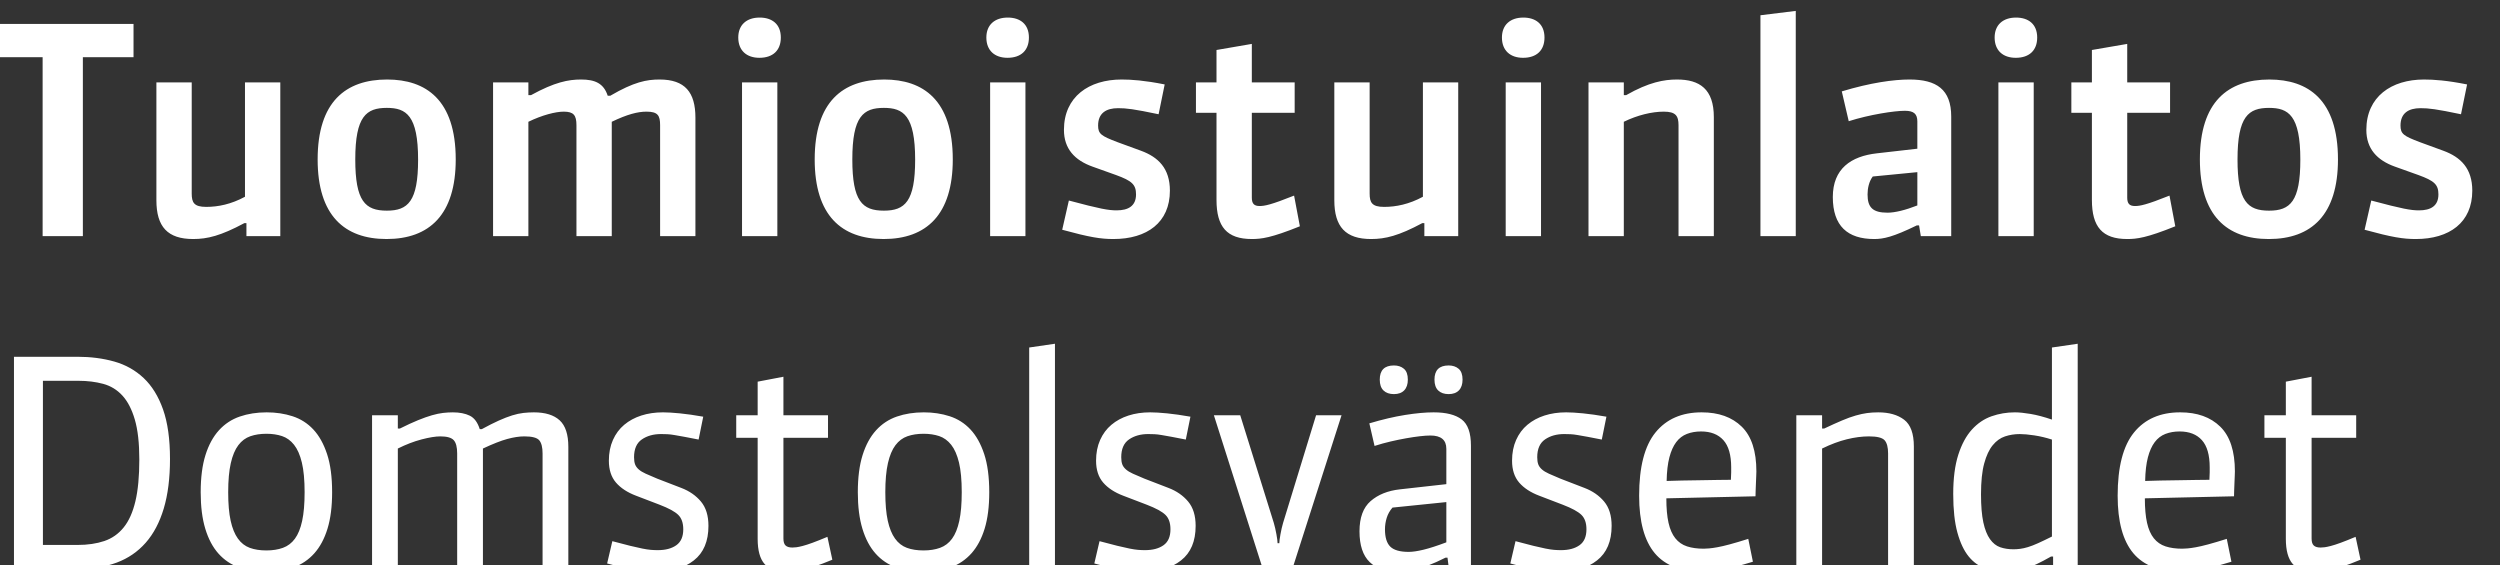
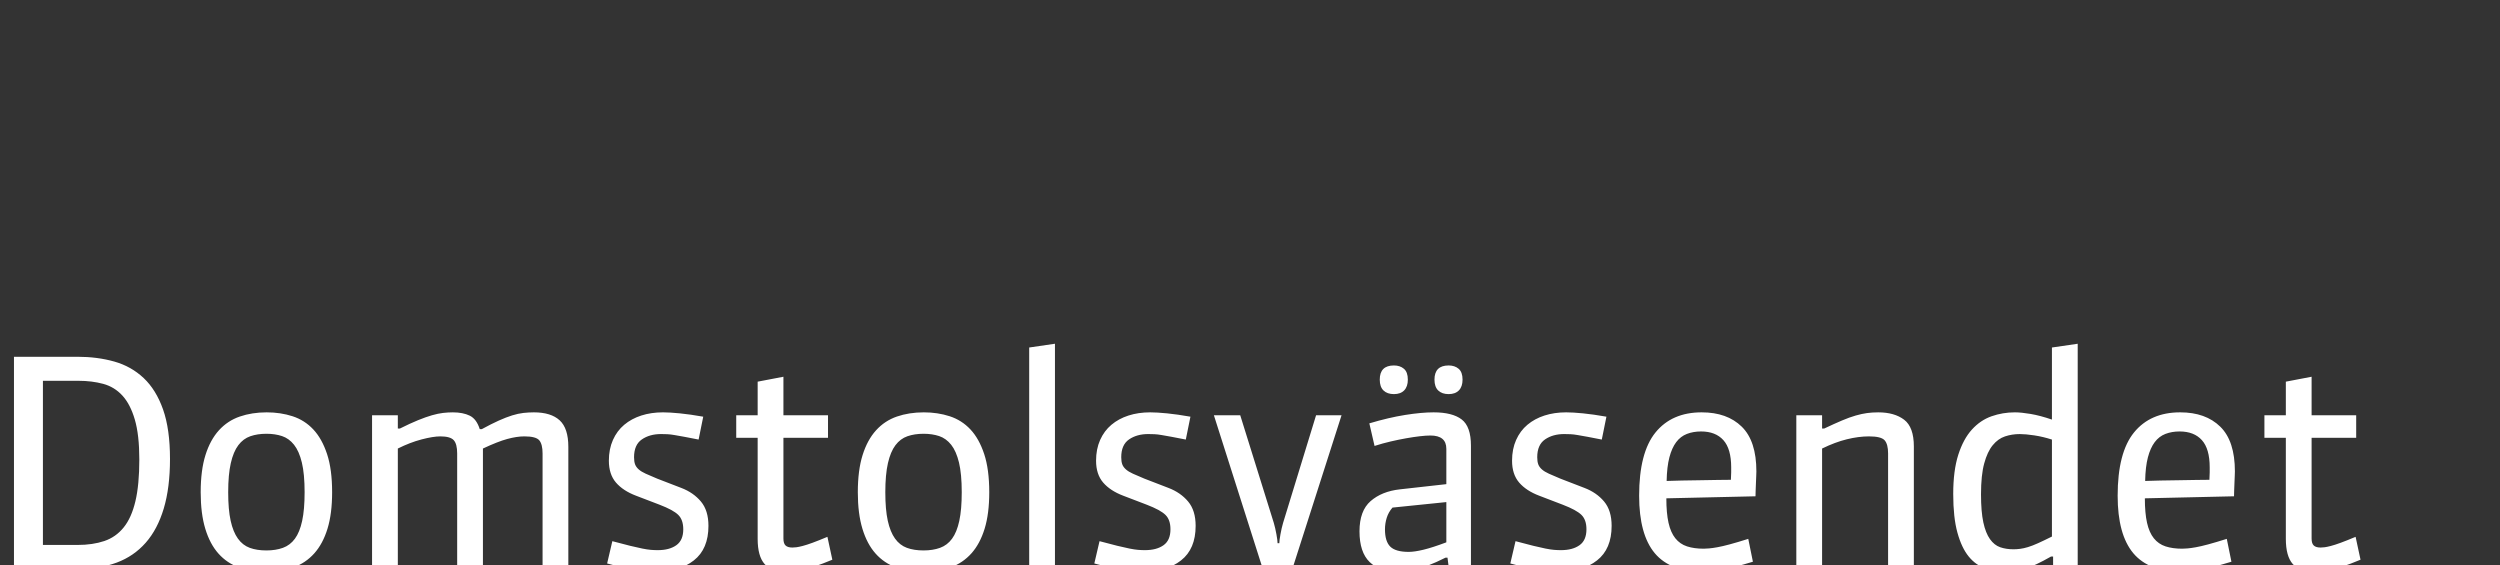
<svg xmlns="http://www.w3.org/2000/svg" xmlns:ns1="http://sodipodi.sourceforge.net/DTD/sodipodi-0.dtd" xmlns:ns2="http://www.inkscape.org/namespaces/inkscape" width="113.044mm" height="25.566mm" viewBox="0 0 113.044 25.566" version="1.1" id="svg67" ns1:docname="tuomioistuinlaitos_logo.svg" ns2:version="1.0.1 (c497b03c, 2020-09-10)">
  <rect x="0" y="0" width="113.044" height="25.566" fill="#333333" stroke="none" />
  <ns1:namedview pagecolor="#ffffff" bordercolor="#666666" borderopacity="1" objecttolerance="10" gridtolerance="10" guidetolerance="10" ns2:pageopacity="0" ns2:pageshadow="2" ns2:window-width="1052" ns2:window-height="555" id="namedview17" showgrid="false" ns2:zoom="2.5465064" ns2:cx="213.62601" ns2:cy="48.314004" ns2:window-x="0" ns2:window-y="23" ns2:window-maximized="0" ns2:current-layer="svg67" />
  <defs id="defs61" />
  <g id="layer1" transform="translate(-0.93,-0.068)" style="fill:#ffffff">
    <g transform="matrix(0.035,0,0,-0.035,-45.228,62.674)" id="g38" style="fill:#ffffff">
      <path id="path40" style="fill:#ffffff;fill-opacity:1;fill-rule:nonzero;stroke:none" d="m 1529.46,1259.76 c -5.99,16.95 -14.34,30.48 -25.06,40.58 -10.72,10.09 -23.37,17.2 -37.96,21.31 -14.59,4.12 -30.48,6.17 -47.69,6.17 h -81.9 v -274.14 h 82.65 c 18.7,0 35.4,2.74 50.12,8.23 14.71,5.48 27.17,14.03 37.4,25.62 10.22,11.59 18.01,26.37 23.37,44.32 5.36,17.95 8.04,39.27 8.04,63.95 0,25.68 -2.99,47 -8.97,63.96 z m -35.72,-118.56 c -3.36,-14.21 -8.41,-25.5 -15.15,-33.85 -6.73,-8.36 -15.08,-14.21 -25.05,-17.58 -9.98,-3.36 -21.45,-5.05 -34.41,-5.05 h -44.88 v 212.06 h 46 c 11.47,0 22.07,-1.31 31.79,-3.92 9.72,-2.62 18.01,-7.67 24.87,-15.15 6.86,-7.48 12.22,-17.83 16.08,-31.04 3.87,-13.22 5.8,-30.43 5.8,-51.62 0,-21.69 -1.68,-39.64 -5.05,-53.85 z m 247.59,60.96 c -4.37,13.21 -10.29,23.81 -17.77,31.79 -7.48,7.98 -16.39,13.65 -26.74,17.02 -10.35,3.36 -21.5,5.05 -33.47,5.05 -12.72,0 -24.31,-1.82 -34.78,-5.43 -10.47,-3.61 -19.45,-9.53 -26.93,-17.76 -7.48,-8.23 -13.28,-18.89 -17.39,-31.98 -4.12,-13.09 -6.17,-29.11 -6.17,-48.06 0,-18.45 1.99,-34.22 5.98,-47.31 3.99,-13.09 9.66,-23.75 17.02,-31.98 7.35,-8.22 16.27,-14.21 26.74,-17.95 10.47,-3.74 22.19,-5.61 35.16,-5.61 12.96,0 24.68,1.94 35.15,5.8 10.47,3.86 19.39,9.91 26.74,18.14 7.35,8.23 13.03,18.82 17.02,31.79 3.98,12.96 5.98,28.67 5.98,47.12 0,19.7 -2.18,36.15 -6.54,49.37 z m -32.17,-86.39 c -2.12,-9.73 -5.23,-17.4 -9.35,-23 -4.11,-5.61 -9.29,-9.54 -15.52,-11.79 -6.23,-2.24 -13.34,-3.36 -21.31,-3.36 -8.23,0 -15.4,1.12 -21.51,3.36 -6.11,2.25 -11.22,6.23 -15.33,11.97 -4.12,5.73 -7.24,13.4 -9.35,23 -2.12,9.6 -3.18,21.88 -3.18,36.84 0,15.21 1.12,27.74 3.36,37.59 2.25,9.85 5.48,17.58 9.73,23.19 4.23,5.61 9.41,9.47 15.52,11.59 6.11,2.12 13.02,3.18 20.76,3.18 7.48,0 14.21,-1 20.19,-2.99 5.99,-2 11.16,-5.74 15.52,-11.22 4.36,-5.49 7.73,-13.16 10.1,-23 2.37,-9.86 3.55,-22.63 3.55,-38.34 0,-14.96 -1.06,-27.3 -3.18,-37.02 z m 343.89,-62.09 v 157.83 c 0,15.95 -3.74,27.36 -11.22,34.22 -7.48,6.86 -18.57,10.29 -33.28,10.29 -4.49,0 -8.98,-0.26 -13.47,-0.75 -4.49,-0.5 -9.35,-1.56 -14.58,-3.18 -5.24,-1.63 -11.04,-3.87 -17.39,-6.73 -6.36,-2.87 -13.66,-6.55 -21.88,-11.04 h -2.62 c -2.75,8.73 -7.05,14.53 -12.9,17.4 -5.87,2.86 -13.16,4.3 -21.88,4.3 -4.25,0 -8.48,-0.26 -12.72,-0.75 -4.24,-0.5 -8.98,-1.5 -14.21,-2.99 -5.24,-1.5 -11.22,-3.62 -17.95,-6.36 -6.74,-2.75 -14.59,-6.36 -23.57,-10.85 h -2.61 v 17.21 h -33.29 v -198.6 h 33.29 v 155.59 c 10.47,5.23 20.69,9.16 30.66,11.78 9.97,2.62 18.08,3.92 24.31,3.92 8.48,0 14.22,-1.62 17.21,-4.86 2.99,-3.24 4.49,-8.97 4.49,-17.2 v -149.23 h 33.28 v 155.59 c 12.72,5.98 23.19,10.09 31.42,12.34 8.23,2.24 15.58,3.36 22.06,3.36 9.97,0 16.4,-1.68 19.27,-5.04 2.86,-3.37 4.3,-9.05 4.3,-17.02 v -149.23 z m 171.29,87.14 c -6.49,7.73 -14.96,13.59 -25.43,17.58 l -31.04,11.97 c -5.99,2.49 -10.91,4.61 -14.78,6.36 -3.86,1.74 -6.91,3.61 -9.16,5.61 -2.24,1.99 -3.8,4.17 -4.67,6.54 -0.88,2.37 -1.31,5.43 -1.31,9.17 0,10.71 3.36,18.38 10.1,23 6.73,4.61 14.96,6.92 24.68,6.92 2.74,0 5.48,-0.07 8.23,-0.19 2.74,-0.13 5.85,-0.5 9.35,-1.12 3.49,-0.63 7.72,-1.38 12.71,-2.25 4.99,-0.87 11.09,-2.05 18.33,-3.55 l 5.98,29.55 c -11.22,1.99 -21.26,3.42 -30.1,4.3 -8.86,0.87 -16.15,1.31 -21.88,1.31 -10.23,0 -19.58,-1.38 -28.05,-4.12 -8.48,-2.74 -15.84,-6.73 -22.07,-11.97 -6.23,-5.23 -11.1,-11.78 -14.58,-19.63 -3.5,-7.85 -5.24,-16.77 -5.24,-26.74 0,-11.72 3.05,-21.13 9.16,-28.24 6.11,-7.1 14.78,-12.78 26,-17.02 l 30.29,-11.59 c 11.72,-4.49 19.76,-8.85 24.12,-13.09 4.36,-4.24 6.55,-10.47 6.55,-18.7 0,-9.48 -2.99,-16.33 -8.98,-20.57 -5.98,-4.24 -13.97,-6.36 -23.93,-6.36 -3,0 -5.99,0.12 -8.98,0.38 -2.99,0.24 -6.67,0.8 -11.03,1.68 -4.37,0.87 -9.61,2.06 -15.71,3.55 -6.11,1.5 -13.78,3.49 -23,5.99 l -6.73,-28.8 c 8.22,-2.25 15.39,-4.06 21.5,-5.42 6.11,-1.38 11.59,-2.49 16.46,-3.37 4.86,-0.87 9.22,-1.43 13.09,-1.68 3.86,-0.25 7.66,-0.38 11.4,-0.38 20.44,0 36.96,4.92 49.56,14.78 12.59,9.84 18.89,24.74 18.89,44.69 0,13.21 -3.25,23.68 -9.73,31.41 z m 163.43,-45.62 c -7.73,-3.25 -14.15,-5.8 -19.26,-7.67 -5.11,-1.87 -9.35,-3.24 -12.71,-4.11 -3.37,-0.88 -6.05,-1.44 -8.04,-1.69 -2,-0.25 -3.74,-0.37 -5.24,-0.37 -3.99,0 -6.92,0.87 -8.79,2.62 -1.87,1.74 -2.8,4.73 -2.8,8.97 v 130.15 h 57.59 v 29.18 h -57.59 v 49.74 l -33.29,-6.36 v -43.38 h -27.68 v -29.18 h 27.68 v -130.52 c 0,-14.96 2.99,-25.81 8.98,-32.54 5.98,-6.73 15.83,-10.1 29.54,-10.1 2.74,0 5.61,0.13 8.6,0.38 3,0.25 6.67,0.93 11.04,2.05 4.36,1.13 9.59,2.68 15.71,4.68 6.1,1.99 13.65,4.86 22.62,8.6 z m 202.53,106.96 c -4.37,13.21 -10.29,23.81 -17.77,31.79 -7.48,7.98 -16.4,13.65 -26.74,17.02 -10.35,3.36 -21.51,5.05 -33.47,5.05 -12.72,0 -24.31,-1.82 -34.79,-5.43 -10.47,-3.61 -19.44,-9.53 -26.92,-17.76 -7.48,-8.23 -13.28,-18.89 -17.39,-31.98 -4.12,-13.09 -6.18,-29.11 -6.18,-48.06 0,-18.45 2,-34.22 5.99,-47.31 3.98,-13.09 9.66,-23.75 17.02,-31.98 7.35,-8.22 16.26,-14.21 26.74,-17.95 10.47,-3.74 22.18,-5.61 35.15,-5.61 12.96,0 24.69,1.94 35.16,5.8 10.47,3.86 19.38,9.91 26.74,18.14 7.35,8.23 13.02,18.82 17.02,31.79 3.98,12.96 5.98,28.67 5.98,47.12 0,19.7 -2.19,36.15 -6.54,49.37 z m -32.17,-86.39 c -2.12,-9.73 -5.23,-17.4 -9.35,-23 -4.11,-5.61 -9.29,-9.54 -15.52,-11.79 -6.24,-2.24 -13.34,-3.36 -21.32,-3.36 -8.23,0 -15.4,1.12 -21.5,3.36 -6.12,2.25 -11.22,6.23 -15.34,11.97 -4.11,5.73 -7.23,13.4 -9.35,23 -2.12,9.6 -3.18,21.88 -3.18,36.84 0,15.21 1.13,27.74 3.37,37.59 2.24,9.85 5.48,17.58 9.72,23.19 4.24,5.61 9.41,9.47 15.52,11.59 6.11,2.12 13.03,3.18 20.76,3.18 7.48,0 14.21,-1 20.2,-2.99 5.98,-2 11.15,-5.74 15.52,-11.22 4.36,-5.49 7.72,-13.16 10.1,-23 2.36,-9.86 3.55,-22.63 3.55,-38.34 0,-14.96 -1.06,-27.3 -3.18,-37.02 z m 123.6,-62.09 v 290.97 l -33.28,-4.86 v -286.11 z m 172.04,87.14 c -6.49,7.73 -14.96,13.59 -25.43,17.58 l -31.05,11.97 c -5.98,2.49 -10.91,4.61 -14.77,6.36 -3.87,1.74 -6.92,3.61 -9.16,5.61 -2.25,1.99 -3.81,4.17 -4.68,6.54 -0.87,2.37 -1.31,5.43 -1.31,9.17 0,10.71 3.37,18.38 10.1,23 6.73,4.61 14.96,6.92 24.69,6.92 2.74,0 5.48,-0.07 8.22,-0.19 2.74,-0.13 5.86,-0.5 9.35,-1.12 3.49,-0.63 7.73,-1.38 12.72,-2.25 4.98,-0.87 11.09,-2.05 18.33,-3.55 l 5.98,29.55 c -11.22,1.99 -21.26,3.42 -30.11,4.3 -8.85,0.87 -16.14,1.31 -21.88,1.31 -10.22,0 -19.57,-1.38 -28.05,-4.12 -8.48,-2.74 -15.83,-6.73 -22.06,-11.97 -6.24,-5.23 -11.1,-11.78 -14.59,-19.63 -3.49,-7.85 -5.23,-16.77 -5.23,-26.74 0,-11.72 3.05,-21.13 9.16,-28.24 6.11,-7.1 14.77,-12.78 25.99,-17.02 l 30.3,-11.59 c 11.71,-4.49 19.75,-8.85 24.12,-13.09 4.36,-4.24 6.54,-10.47 6.54,-18.7 0,-9.48 -2.99,-16.33 -8.97,-20.57 -5.99,-4.24 -13.97,-6.36 -23.94,-6.36 -2.99,0 -5.98,0.12 -8.97,0.38 -3,0.24 -6.68,0.8 -11.04,1.68 -4.36,0.87 -9.6,2.06 -15.71,3.55 -6.11,1.5 -13.77,3.49 -23,5.99 l -6.73,-28.8 c 8.23,-2.25 15.39,-4.06 21.51,-5.42 6.1,-1.38 11.59,-2.49 16.45,-3.37 4.86,-0.87 9.22,-1.43 13.09,-1.68 3.87,-0.25 7.67,-0.38 11.41,-0.38 20.44,0 36.96,4.92 49.55,14.78 12.59,9.84 18.89,24.74 18.89,44.69 0,13.21 -3.24,23.68 -9.72,31.41 z m 198.22,111.46 h -32.91 l -42.64,-139.13 c -1.25,-4.24 -2.37,-9.11 -3.37,-14.59 -1,-5.49 -1.49,-9.35 -1.49,-11.59 h -2.25 c 0,2.24 -0.5,6.1 -1.49,11.59 -1,5.48 -2.12,10.35 -3.37,14.59 l -43.38,139.13 h -34.04 l 63.21,-198.6 h 38.15 z m 167.17,-198.6 v 159.33 c 0,16.45 -3.99,27.73 -11.97,33.84 -7.98,6.11 -20.07,9.17 -36.27,9.17 -10.48,0 -22.76,-1.13 -36.84,-3.37 -14.09,-2.24 -29.49,-5.86 -46.19,-10.85 l 6.73,-29.17 c 6.98,2.25 13.96,4.17 20.94,5.8 6.98,1.62 13.65,2.99 20.01,4.11 6.36,1.13 12.22,2 17.58,2.62 5.36,0.62 9.91,0.94 13.65,0.94 13.71,0 20.57,-5.74 20.57,-17.21 v -45.63 l -60.21,-6.73 c -15.47,-1.75 -27.99,-6.79 -37.59,-15.14 -9.6,-8.36 -14.4,-21.39 -14.4,-39.09 0,-17.95 4.36,-31.17 13.09,-39.64 8.73,-8.48 21.32,-12.72 37.78,-12.72 2.74,0 5.85,0.19 9.35,0.56 3.48,0.38 7.6,1.19 12.34,2.43 4.73,1.25 10.22,3.05 16.45,5.43 6.23,2.36 13.59,5.67 22.07,9.91 h 2.62 l 1.87,-14.59 z m -31.79,34.41 c -11.97,-4.49 -21.82,-7.67 -29.54,-9.54 -7.74,-1.87 -14.09,-2.8 -19.08,-2.8 -11.22,0 -19.14,2.24 -23.75,6.73 -4.61,4.49 -6.92,11.97 -6.92,22.44 0,4.98 0.75,9.91 2.25,14.77 1.49,4.87 3.98,9.29 7.48,13.28 l 69.56,7.11 z m -54.79,224.21 c -3.37,2.87 -7.67,4.3 -12.9,4.3 -12.22,0 -18.33,-6.11 -18.33,-18.32 0,-6.24 1.62,-10.91 4.86,-14.03 3.24,-3.12 7.73,-4.67 13.47,-4.67 5.73,0 10.15,1.62 13.27,4.86 3.12,3.24 4.68,7.85 4.68,13.84 0,6.48 -1.68,11.15 -5.05,14.02 z m 70.69,0 c -3.37,2.87 -7.67,4.3 -12.91,4.3 -12.22,0 -18.32,-6.11 -18.32,-18.32 0,-6.24 1.62,-10.91 4.86,-14.03 3.24,-3.12 7.72,-4.67 13.46,-4.67 5.74,0 10.16,1.62 13.28,4.86 3.12,3.24 4.68,7.85 4.68,13.84 0,6.48 -1.69,11.15 -5.05,14.02 z m 187.93,-171.48 c -6.49,7.73 -14.96,13.59 -25.43,17.58 l -31.05,11.97 c -5.98,2.49 -10.91,4.61 -14.77,6.36 -3.87,1.74 -6.92,3.61 -9.16,5.61 -2.25,1.99 -3.81,4.17 -4.68,6.54 -0.87,2.37 -1.31,5.43 -1.31,9.17 0,10.71 3.37,18.38 10.1,23 6.73,4.61 14.96,6.92 24.69,6.92 2.74,0 5.48,-0.07 8.22,-0.19 2.74,-0.13 5.86,-0.5 9.35,-1.12 3.49,-0.63 7.73,-1.38 12.72,-2.25 4.98,-0.87 11.09,-2.05 18.33,-3.55 l 5.98,29.55 c -11.22,1.99 -21.26,3.42 -30.11,4.3 -8.85,0.87 -16.14,1.31 -21.88,1.31 -10.22,0 -19.57,-1.38 -28.05,-4.12 -8.48,-2.74 -15.83,-6.73 -22.06,-11.97 -6.24,-5.23 -11.1,-11.78 -14.59,-19.63 -3.49,-7.85 -5.23,-16.77 -5.23,-26.74 0,-11.72 3.05,-21.13 9.16,-28.24 6.11,-7.1 14.77,-12.78 25.99,-17.02 l 30.3,-11.59 c 11.71,-4.49 19.75,-8.85 24.12,-13.09 4.36,-4.24 6.54,-10.47 6.54,-18.7 0,-9.48 -2.99,-16.33 -8.97,-20.57 -5.99,-4.24 -13.97,-6.36 -23.94,-6.36 -2.99,0 -5.98,0.12 -8.97,0.38 -3,0.24 -6.68,0.8 -11.04,1.68 -4.36,0.87 -9.6,2.06 -15.71,3.55 -6.11,1.5 -13.77,3.49 -23,5.99 l -6.73,-28.8 c 8.23,-2.25 15.39,-4.06 21.51,-5.42 6.1,-1.38 11.59,-2.49 16.45,-3.37 4.86,-0.87 9.22,-1.43 13.09,-1.68 3.87,-0.25 7.67,-0.38 11.41,-0.38 20.44,0 36.96,4.92 49.55,14.78 12.59,9.84 18.89,24.74 18.89,44.69 0,13.21 -3.24,23.68 -9.72,31.41 z m 186.24,-48.24 c -9.47,-2.99 -17.45,-5.37 -23.93,-7.11 -6.49,-1.75 -11.85,-2.99 -16.08,-3.74 -4.25,-0.75 -7.73,-1.25 -10.48,-1.49 -2.74,-0.26 -5.11,-0.38 -7.1,-0.38 -8.23,0 -15.4,1 -21.51,2.99 -6.11,2 -11.16,5.49 -15.14,10.48 -3.99,4.98 -6.92,11.65 -8.79,20 -1.87,8.36 -2.81,18.89 -2.81,31.61 19.45,0.49 38.65,0.93 57.6,1.31 18.94,0.37 38.15,0.8 57.59,1.31 0,1.99 0.06,4.54 0.19,7.66 0.12,3.12 0.25,6.3 0.38,9.54 0.12,3.24 0.24,6.23 0.37,8.98 0.12,2.74 0.19,4.73 0.19,5.98 0,26.18 -6.3,45.44 -18.89,57.78 -12.59,12.35 -29.86,18.52 -51.8,18.52 -25.68,0 -45.57,-8.67 -59.65,-26 -14.09,-17.33 -21.13,-44.57 -21.13,-81.72 0,-33.41 6.73,-58.15 20.19,-74.24 13.47,-16.08 34.53,-24.12 63.21,-24.12 6.73,0 14.89,0.94 24.5,2.81 9.59,1.87 22.62,5.29 39.08,10.28 z m -39.83,76.11 c -7.1,-0.13 -14.58,-0.25 -22.44,-0.38 -7.85,-0.13 -15.65,-0.25 -23.37,-0.37 -7.73,-0.13 -14.34,-0.32 -19.82,-0.56 0.24,12.21 1.43,22.37 3.55,30.48 2.12,8.1 5.05,14.64 8.79,19.63 3.74,4.99 8.35,8.54 13.84,10.66 5.48,2.12 11.59,3.18 18.32,3.18 12.47,0 22.07,-3.74 28.8,-11.22 6.73,-7.48 10.1,-19.2 10.1,-35.15 v -6.36 c 0,-2.99 -0.13,-6.24 -0.38,-9.73 -4.48,0 -10.28,-0.06 -17.39,-0.18 z m 253.76,-115.01 v 158.2 c 0,16.71 -4.18,28.24 -12.53,34.6 -8.36,6.36 -19.51,9.54 -33.47,9.54 -5.24,0 -10.1,-0.32 -14.59,-0.94 -4.49,-0.62 -9.35,-1.68 -14.58,-3.18 -5.24,-1.49 -11.1,-3.62 -17.58,-6.36 -6.49,-2.74 -14.21,-6.23 -23.19,-10.47 h -2.62 v 17.21 h -33.28 v -198.6 h 33.28 v 155.59 c 11.22,5.48 21.88,9.47 31.98,11.96 10.1,2.49 19.63,3.74 28.61,3.74 10.47,0 17.2,-1.68 20.2,-5.04 2.99,-3.37 4.48,-9.05 4.48,-17.02 v -149.23 z m 211.68,0 v 290.97 l -33.29,-4.86 v -93.12 c -10.22,3.48 -19.39,5.92 -27.49,7.29 -8.1,1.37 -14.9,2.06 -20.38,2.06 -10.47,0 -20.51,-1.69 -30.11,-5.05 -9.6,-3.37 -18.08,-9.11 -25.43,-17.21 -7.36,-8.1 -13.22,-18.95 -17.58,-32.53 -4.36,-13.6 -6.54,-30.49 -6.54,-50.68 0,-20.2 1.8,-36.84 5.42,-49.93 3.61,-13.09 8.48,-23.38 14.59,-30.86 6.1,-7.48 13.4,-12.65 21.88,-15.52 8.47,-2.86 17.57,-4.3 27.3,-4.3 6.98,0 14.77,1.31 23.37,3.93 8.61,2.62 19.88,7.91 33.85,15.89 h 2.62 v -16.08 z m -33.29,41.89 c -6.98,-3.49 -12.96,-6.36 -17.95,-8.6 -4.99,-2.25 -9.35,-3.93 -13.09,-5.05 -3.74,-1.12 -7.11,-1.87 -10.1,-2.24 -2.99,-0.38 -5.86,-0.57 -8.6,-0.57 -6.23,0 -11.91,0.87 -17.02,2.62 -5.11,1.74 -9.53,5.24 -13.27,10.47 -3.74,5.24 -6.61,12.47 -8.61,21.7 -1.99,9.22 -2.99,21.31 -2.99,36.27 0,16.46 1.37,29.74 4.12,39.84 2.74,10.09 6.41,17.95 11.03,23.56 4.61,5.61 9.91,9.41 15.89,11.4 5.99,2 12.35,3 19.08,3 4.98,0 11.22,-0.56 18.7,-1.69 7.48,-1.12 15.08,-2.93 22.81,-5.42 z m 225.89,-2.99 c -9.47,-2.99 -17.45,-5.37 -23.93,-7.11 -6.49,-1.75 -11.85,-2.99 -16.08,-3.74 -4.25,-0.75 -7.74,-1.25 -10.48,-1.49 -2.74,-0.26 -5.11,-0.38 -7.1,-0.38 -8.23,0 -15.4,1 -21.51,2.99 -6.11,2 -11.16,5.49 -15.14,10.48 -4,4.98 -6.92,11.65 -8.79,20 -1.87,8.36 -2.81,18.89 -2.81,31.61 19.45,0.49 38.65,0.93 57.6,1.31 18.94,0.37 38.15,0.8 57.59,1.31 0,1.99 0.06,4.54 0.19,7.66 0.12,3.12 0.25,6.3 0.38,9.54 0.12,3.24 0.24,6.23 0.37,8.98 0.12,2.74 0.19,4.73 0.19,5.98 0,26.18 -6.3,45.44 -18.89,57.78 -12.59,12.35 -29.86,18.52 -51.8,18.52 -25.68,0 -45.57,-8.67 -59.65,-26 -14.09,-17.33 -21.13,-44.57 -21.13,-81.72 0,-33.41 6.73,-58.15 20.19,-74.24 13.47,-16.08 34.53,-24.12 63.21,-24.12 6.73,0 14.89,0.94 24.49,2.81 9.6,1.87 22.63,5.29 39.09,10.28 z m -39.83,76.11 c -7.1,-0.13 -14.58,-0.25 -22.44,-0.38 -7.85,-0.13 -15.65,-0.25 -23.37,-0.37 -7.73,-0.13 -14.34,-0.32 -19.82,-0.56 0.24,12.21 1.43,22.37 3.55,30.48 2.11,8.1 5.05,14.64 8.79,19.63 3.74,4.99 8.35,8.54 13.84,10.66 5.48,2.12 11.59,3.18 18.32,3.18 12.47,0 22.07,-3.74 28.8,-11.22 6.73,-7.48 10.1,-19.2 10.1,-35.15 v -6.36 c 0,-2.99 -0.13,-6.24 -0.38,-9.73 -4.48,0 -10.28,-0.06 -17.39,-0.18 z m 206.26,-73.49 c -7.73,-3.25 -14.15,-5.8 -19.26,-7.67 -5.11,-1.87 -9.35,-3.24 -12.72,-4.11 -3.36,-0.88 -6.04,-1.44 -8.04,-1.69 -2,-0.25 -3.74,-0.37 -5.23,-0.37 -3.99,0 -6.92,0.87 -8.79,2.62 -1.87,1.74 -2.81,4.73 -2.81,8.97 v 130.15 h 57.6 v 29.18 h -57.6 v 49.74 l -33.28,-6.36 v -43.38 h -27.68 v -29.18 h 27.68 v -130.52 c 0,-14.96 2.99,-25.81 8.97,-32.54 5.99,-6.73 15.83,-10.1 29.55,-10.1 2.74,0 5.61,0.13 8.6,0.38 2.99,0.25 6.67,0.93 11.03,2.05 4.36,1.13 9.6,2.68 15.71,4.68 6.11,1.99 13.65,4.86 22.63,8.6 l -6.36,29.55" />
-       <path id="path42" style="fill:#ffffff;fill-opacity:1;fill-rule:nonzero;stroke:none" d="m 1491.31,1714.81 v 43.01 h -182.89 v -43.01 h 65.45 v -231.13 h 51.99 v 231.13 z m 189.62,-231.13 v 198.6 h -45.63 v -147.73 c -17.95,-9.73 -34.78,-13.09 -50.12,-13.09 -15.71,0 -18.7,5.61 -18.7,17.2 v 143.62 h -45.63 v -152.22 c 0,-34.41 14.59,-50.12 47.5,-50.12 18.33,0 35.53,4.12 66.2,20.57 h 2.62 v -16.83 z m 226.64,99.11 c 0,77.05 -38.52,103.23 -88.64,103.23 -53.48,0 -89.76,-28.8 -89.76,-103.23 0,-72.55 34.78,-102.85 89.01,-102.85 55.36,0 89.39,31.42 89.39,102.85 z m -48.62,-0.37 c 0,-53.86 -13.09,-65.83 -40.39,-65.83 -28.05,0 -40.77,12.35 -40.77,66.2 0,55.73 14.21,66.57 40.77,66.57 25.06,0 40.39,-9.72 40.39,-66.94 z m 358.29,-98.74 v 152.97 c 0,32.91 -13.46,49.37 -46.38,49.37 -16.45,0 -32.91,-3 -63.58,-20.95 h -3.36 c -5.24,16.08 -16.46,20.95 -34.41,20.95 -16.46,0 -34.03,-3.37 -64.7,-20.2 h -3.37 v 16.46 h -45.63 v -198.6 h 45.63 v 147.73 c 17.58,8.6 35.16,13.09 45.63,13.09 12.72,0 16.46,-4.49 16.46,-17.58 v -143.24 h 45.62 v 147.73 c 20.2,9.73 33.66,13.09 44.88,13.09 14.59,0 17.58,-4.86 17.58,-17.58 v -143.24 z m 105.84,0 v 198.6 h -45.63 v -198.6 z m 4.49,256.57 c 0,17.57 -11.59,25.8 -27.3,25.8 -16.83,0 -27.68,-9.35 -27.68,-25.8 0,-16.83 10.85,-26.18 27.3,-26.18 17.58,0 27.68,9.72 27.68,26.18 z m 222.15,-157.46 c 0,77.05 -38.52,103.23 -88.64,103.23 -53.48,0 -89.76,-28.8 -89.76,-103.23 0,-72.55 34.79,-102.85 89.02,-102.85 55.35,0 89.38,31.42 89.38,102.85 z m -48.62,-0.37 c 0,-53.86 -13.09,-65.83 -40.39,-65.83 -28.05,0 -40.77,12.35 -40.77,66.2 0,55.73 14.22,66.57 40.77,66.57 25.06,0 40.39,-9.72 40.39,-66.94 z m 142.49,-98.74 v 198.6 h -45.62 v -198.6 z m 4.49,256.57 c 0,17.57 -11.59,25.8 -27.3,25.8 -16.83,0 -27.68,-9.35 -27.68,-25.8 0,-16.83 10.85,-26.18 27.31,-26.18 17.57,0 27.67,9.72 27.67,26.18 z m 182.14,-197.85 c 0,28.8 -14.96,43.38 -37.4,51.61 l -30.67,11.22 c -20.57,7.86 -24.69,10.47 -24.69,21.32 0,16.08 10.48,22.44 25.81,22.44 10.85,0 20.2,-1.12 52.36,-7.85 l 7.85,38.52 c -26.18,5.23 -43.01,6.36 -55.72,6.36 -41.89,0 -74.43,-22.07 -74.43,-65.08 0,-24.31 13.84,-39.27 37.03,-47.5 l 30.29,-10.84 c 20.57,-7.48 25.81,-12.35 25.81,-25.06 0,-14.96 -10.1,-20.57 -25.06,-20.57 -10.47,0 -21.32,1.87 -61.71,12.71 l -8.6,-37.77 c 35.53,-9.72 49.74,-11.97 66.2,-11.97 43.38,0 72.93,21.32 72.93,62.46 z m 167.92,-46 -7.48,39.64 c -29.92,-11.97 -38.15,-13.46 -44.51,-13.46 -7.1,0 -10.09,2.99 -10.09,10.84 v 109.59 h 55.35 v 39.27 h -55.35 v 49.74 l -45.63,-7.86 v -41.88 h -26.56 v -39.27 h 26.56 v -112.58 c 0,-34.78 13.46,-50.49 45.63,-50.49 12.34,0 25.05,1.5 62.08,16.46 z m 204.57,-12.72 v 198.6 h -45.62 v -147.73 c -17.96,-9.73 -34.79,-13.09 -50.12,-13.09 -15.71,0 -18.7,5.61 -18.7,17.2 v 143.62 h -45.63 v -152.22 c 0,-34.41 14.59,-50.12 47.5,-50.12 18.33,0 35.53,4.12 66.2,20.57 h 2.62 v -16.83 z m 106.97,0 v 198.6 h -45.63 v -198.6 z m 4.49,256.57 c 0,17.57 -11.6,25.8 -27.31,25.8 -16.83,0 -27.67,-9.35 -27.67,-25.8 0,-16.83 10.84,-26.18 27.3,-26.18 17.58,0 27.68,9.72 27.68,26.18 z m 218.78,-256.57 v 153.72 c 0,36.27 -18.32,48.62 -47.5,48.62 -16.83,0 -36.27,-3.37 -65.82,-20.2 h -2.99 v 16.46 h -45.63 v -198.6 h 45.63 v 147.73 c 17.58,8.6 36.28,13.09 51.61,13.09 15.33,0 19.07,-5.23 19.07,-17.58 v -143.24 z m 105.84,0 v 290.97 l -45.63,-5.61 v -285.36 z m 200.84,0 v 154.46 c 0,35.16 -19.08,47.88 -53.86,47.88 -20.57,0 -50.49,-4.12 -87.52,-15.34 l 8.98,-38.52 c 26.93,8.6 59.09,13.46 72.56,13.46 11.59,0 16.08,-4.11 16.08,-13.83 v -35.16 l -52.36,-5.98 c -33.29,-3.74 -56.85,-19.83 -56.85,-56.48 0,-37.4 19.07,-54.23 53.48,-54.23 11.97,0 24.31,2.62 54.98,17.58 h 2.99 l 2.25,-13.84 z m -43.76,39.65 c -15.34,-5.99 -28.8,-9.35 -38.52,-9.35 -19.08,0 -25.81,6.73 -25.81,23.56 0,7.85 1.87,16.83 6.73,23.19 l 57.6,5.61 z m 150.34,-39.65 v 198.6 h -45.63 v -198.6 z m 4.49,256.57 c 0,17.57 -11.59,25.8 -27.3,25.8 -16.83,0 -27.68,-9.35 -27.68,-25.8 0,-16.83 10.85,-26.18 27.3,-26.18 17.58,0 27.68,9.72 27.68,26.18 z m 178.39,-243.85 -7.48,39.64 c -29.92,-11.97 -38.14,-13.46 -44.5,-13.46 -7.11,0 -10.1,2.99 -10.1,10.84 v 109.59 h 55.35 v 39.27 h -55.35 v 49.74 l -45.63,-7.86 v -41.88 h -26.55 v -39.27 h 26.55 v -112.58 c 0,-34.78 13.47,-50.49 45.63,-50.49 12.34,0 25.06,1.5 62.08,16.46 z m 210.19,86.39 c 0,77.05 -38.52,103.23 -88.64,103.23 -53.48,0 -89.76,-28.8 -89.76,-103.23 0,-72.55 34.78,-102.85 89.01,-102.85 55.35,0 89.39,31.42 89.39,102.85 z m -48.62,-0.37 c 0,-53.86 -13.09,-65.83 -40.39,-65.83 -28.05,0 -40.77,12.35 -40.77,66.2 0,55.73 14.21,66.57 40.77,66.57 25.05,0 40.39,-9.72 40.39,-66.94 z m 222.15,-40.02 c 0,28.8 -14.96,43.38 -37.4,51.61 l -30.67,11.22 c -20.57,7.86 -24.68,10.47 -24.68,21.32 0,16.08 10.47,22.44 25.81,22.44 10.84,0 20.19,-1.12 52.36,-7.85 l 7.85,38.52 c -26.18,5.23 -43.01,6.36 -55.73,6.36 -41.88,0 -74.42,-22.07 -74.42,-65.08 0,-24.31 13.84,-39.27 37.02,-47.5 l 30.3,-10.84 c 20.57,-7.48 25.8,-12.35 25.8,-25.06 0,-14.96 -10.09,-20.57 -25.05,-20.57 -10.48,0 -21.32,1.87 -61.71,12.71 l -8.61,-37.77 c 35.53,-9.72 49.75,-11.97 66.2,-11.97 43.39,0 72.93,21.32 72.93,62.46" />
    </g>
  </g>
</svg>